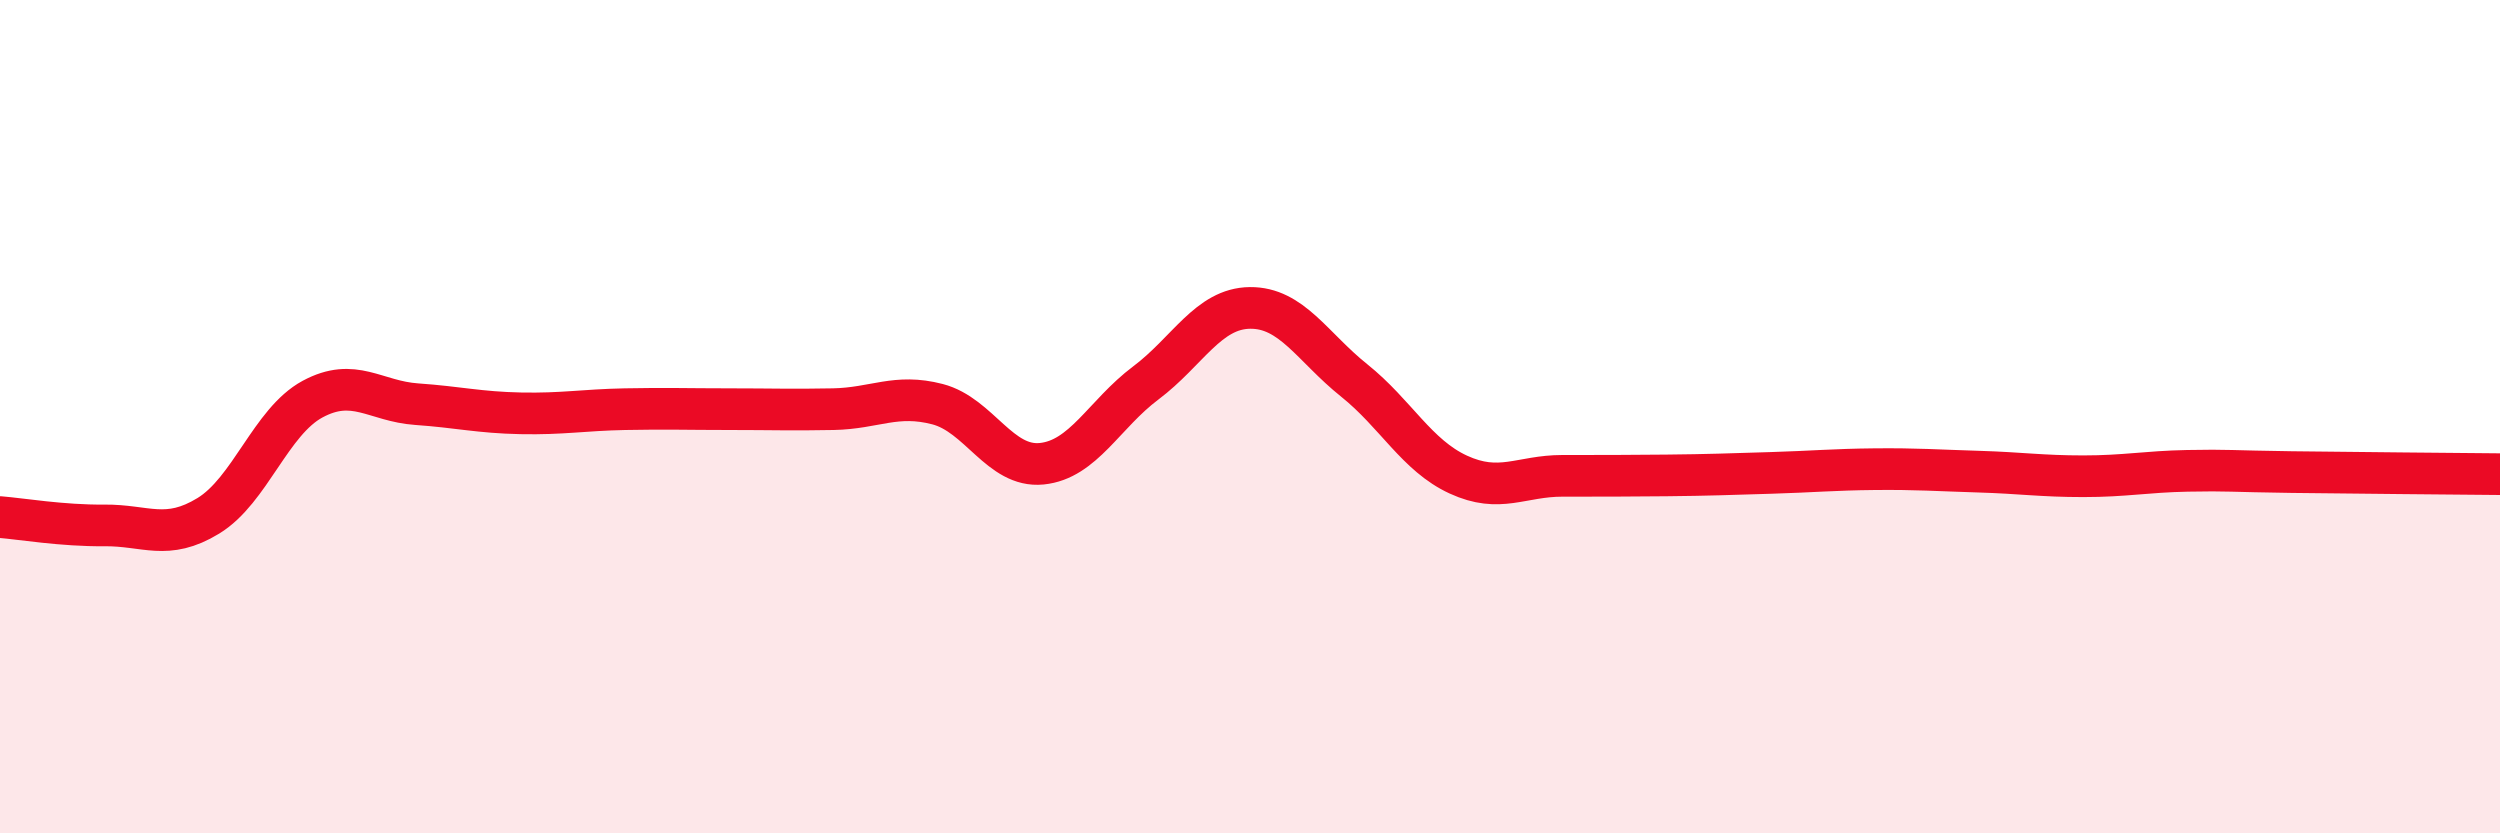
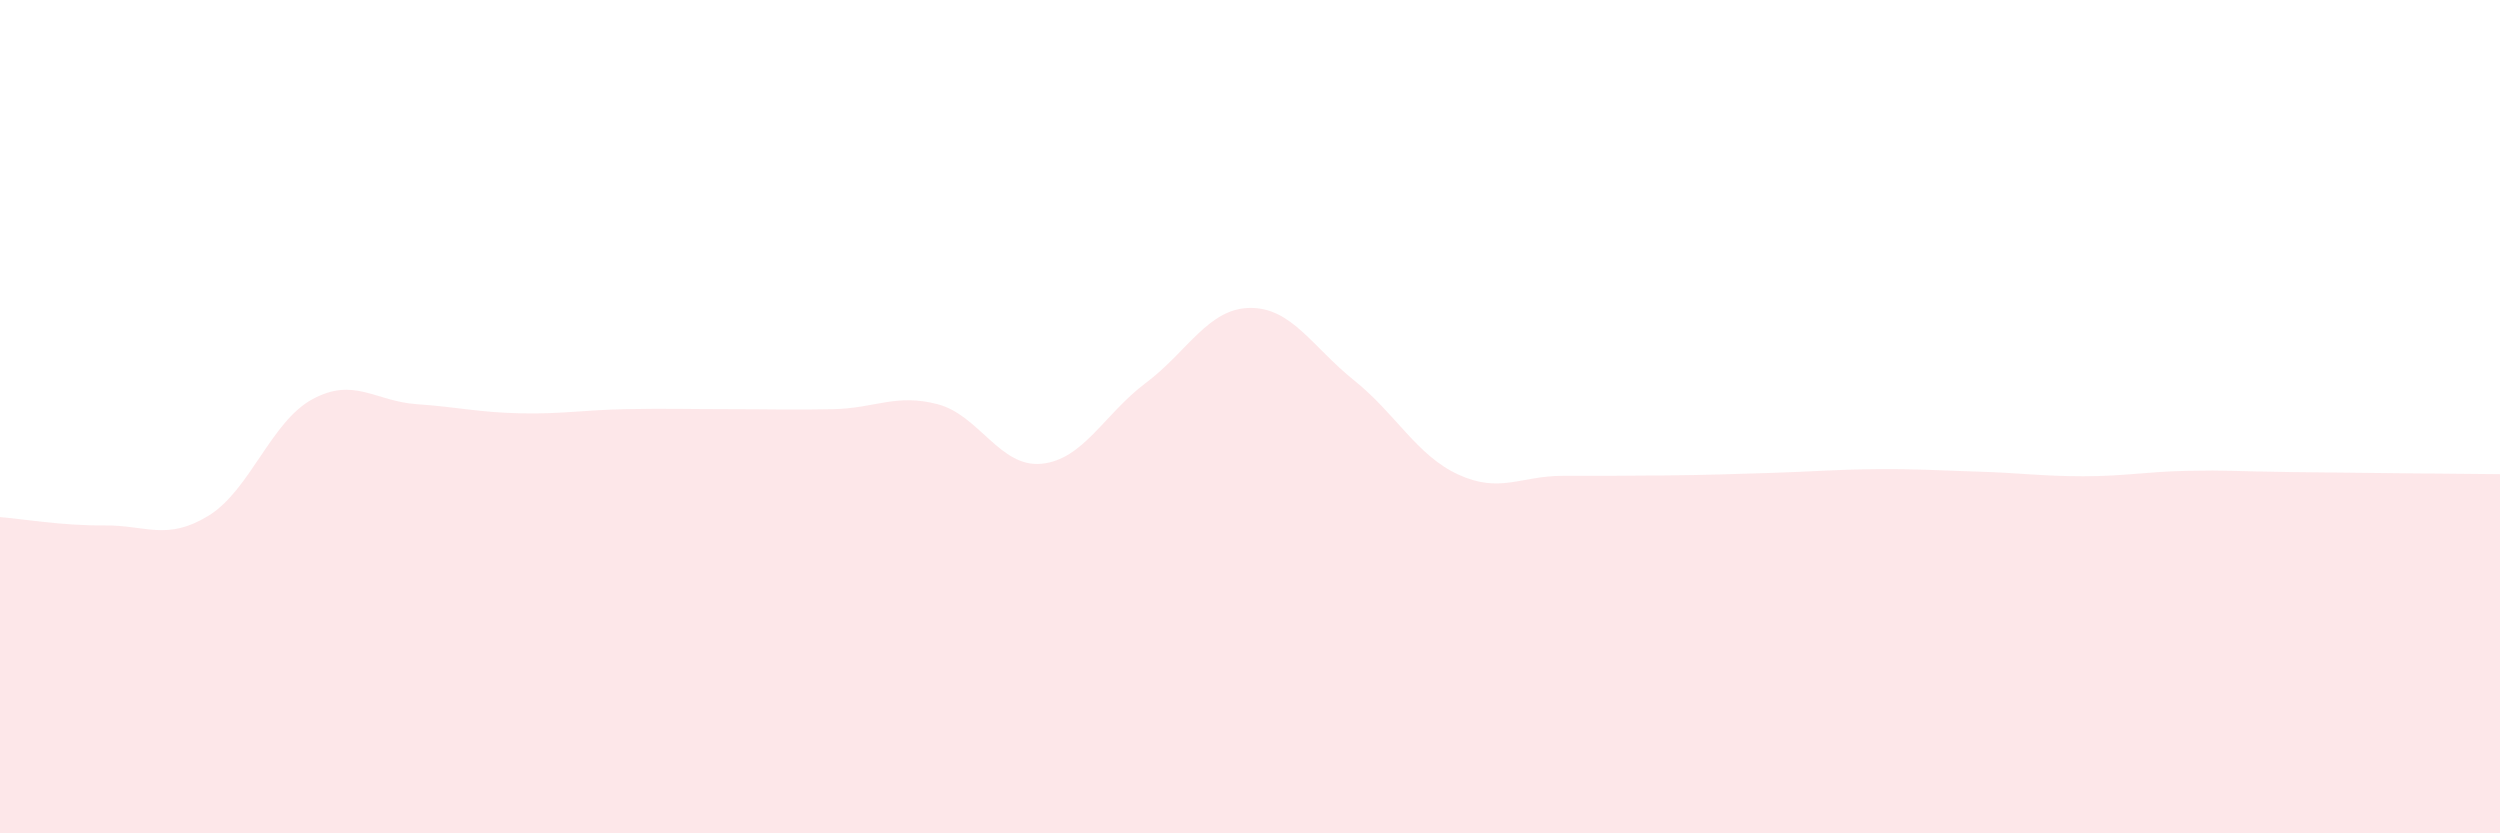
<svg xmlns="http://www.w3.org/2000/svg" width="60" height="20" viewBox="0 0 60 20">
  <path d="M 0,12.41 C 0.5,12.45 1.5,12.62 2.5,12.61 C 3.5,12.6 4,12.99 5,12.38 C 6,11.77 6.5,10.12 7.5,9.58 C 8.5,9.04 9,9.63 10,9.7 C 11,9.77 11.5,9.9 12.5,9.92 C 13.5,9.94 14,9.84 15,9.82 C 16,9.8 16.5,9.82 17.5,9.82 C 18.5,9.82 19,9.84 20,9.82 C 21,9.8 21.5,9.44 22.5,9.7 C 23.5,9.96 24,11.23 25,11.13 C 26,11.03 26.5,9.94 27.5,9.19 C 28.5,8.44 29,7.4 30,7.39 C 31,7.38 31.5,8.33 32.5,9.13 C 33.5,9.93 34,10.93 35,11.39 C 36,11.85 36.5,11.42 37.5,11.42 C 38.5,11.42 39,11.42 40,11.41 C 41,11.4 41.5,11.38 42.5,11.35 C 43.5,11.32 44,11.27 45,11.26 C 46,11.25 46.5,11.29 47.5,11.32 C 48.5,11.35 49,11.43 50,11.43 C 51,11.43 51.5,11.32 52.5,11.3 C 53.5,11.28 53.5,11.31 55,11.33 C 56.5,11.35 59,11.37 60,11.38L60 20L0 20Z" fill="#EB0A25" opacity="0.1" stroke-linecap="round" stroke-linejoin="round" />
-   <path d="M 0,12.41 C 0.5,12.45 1.5,12.62 2.5,12.61 C 3.5,12.6 4,12.99 5,12.38 C 6,11.77 6.5,10.12 7.5,9.58 C 8.5,9.04 9,9.63 10,9.7 C 11,9.77 11.5,9.9 12.5,9.92 C 13.5,9.94 14,9.84 15,9.82 C 16,9.8 16.5,9.82 17.5,9.82 C 18.5,9.82 19,9.84 20,9.82 C 21,9.8 21.5,9.44 22.5,9.7 C 23.5,9.96 24,11.23 25,11.13 C 26,11.03 26.5,9.94 27.5,9.19 C 28.5,8.44 29,7.4 30,7.39 C 31,7.38 31.5,8.33 32.5,9.13 C 33.5,9.93 34,10.93 35,11.39 C 36,11.85 36.5,11.42 37.5,11.42 C 38.5,11.42 39,11.42 40,11.41 C 41,11.4 41.5,11.38 42.5,11.35 C 43.5,11.32 44,11.27 45,11.26 C 46,11.25 46.5,11.29 47.5,11.32 C 48.5,11.35 49,11.43 50,11.43 C 51,11.43 51.5,11.32 52.5,11.3 C 53.5,11.28 53.5,11.31 55,11.33 C 56.5,11.35 59,11.37 60,11.38" stroke="#EB0A25" stroke-width="1" fill="none" stroke-linecap="round" stroke-linejoin="round" />
</svg>